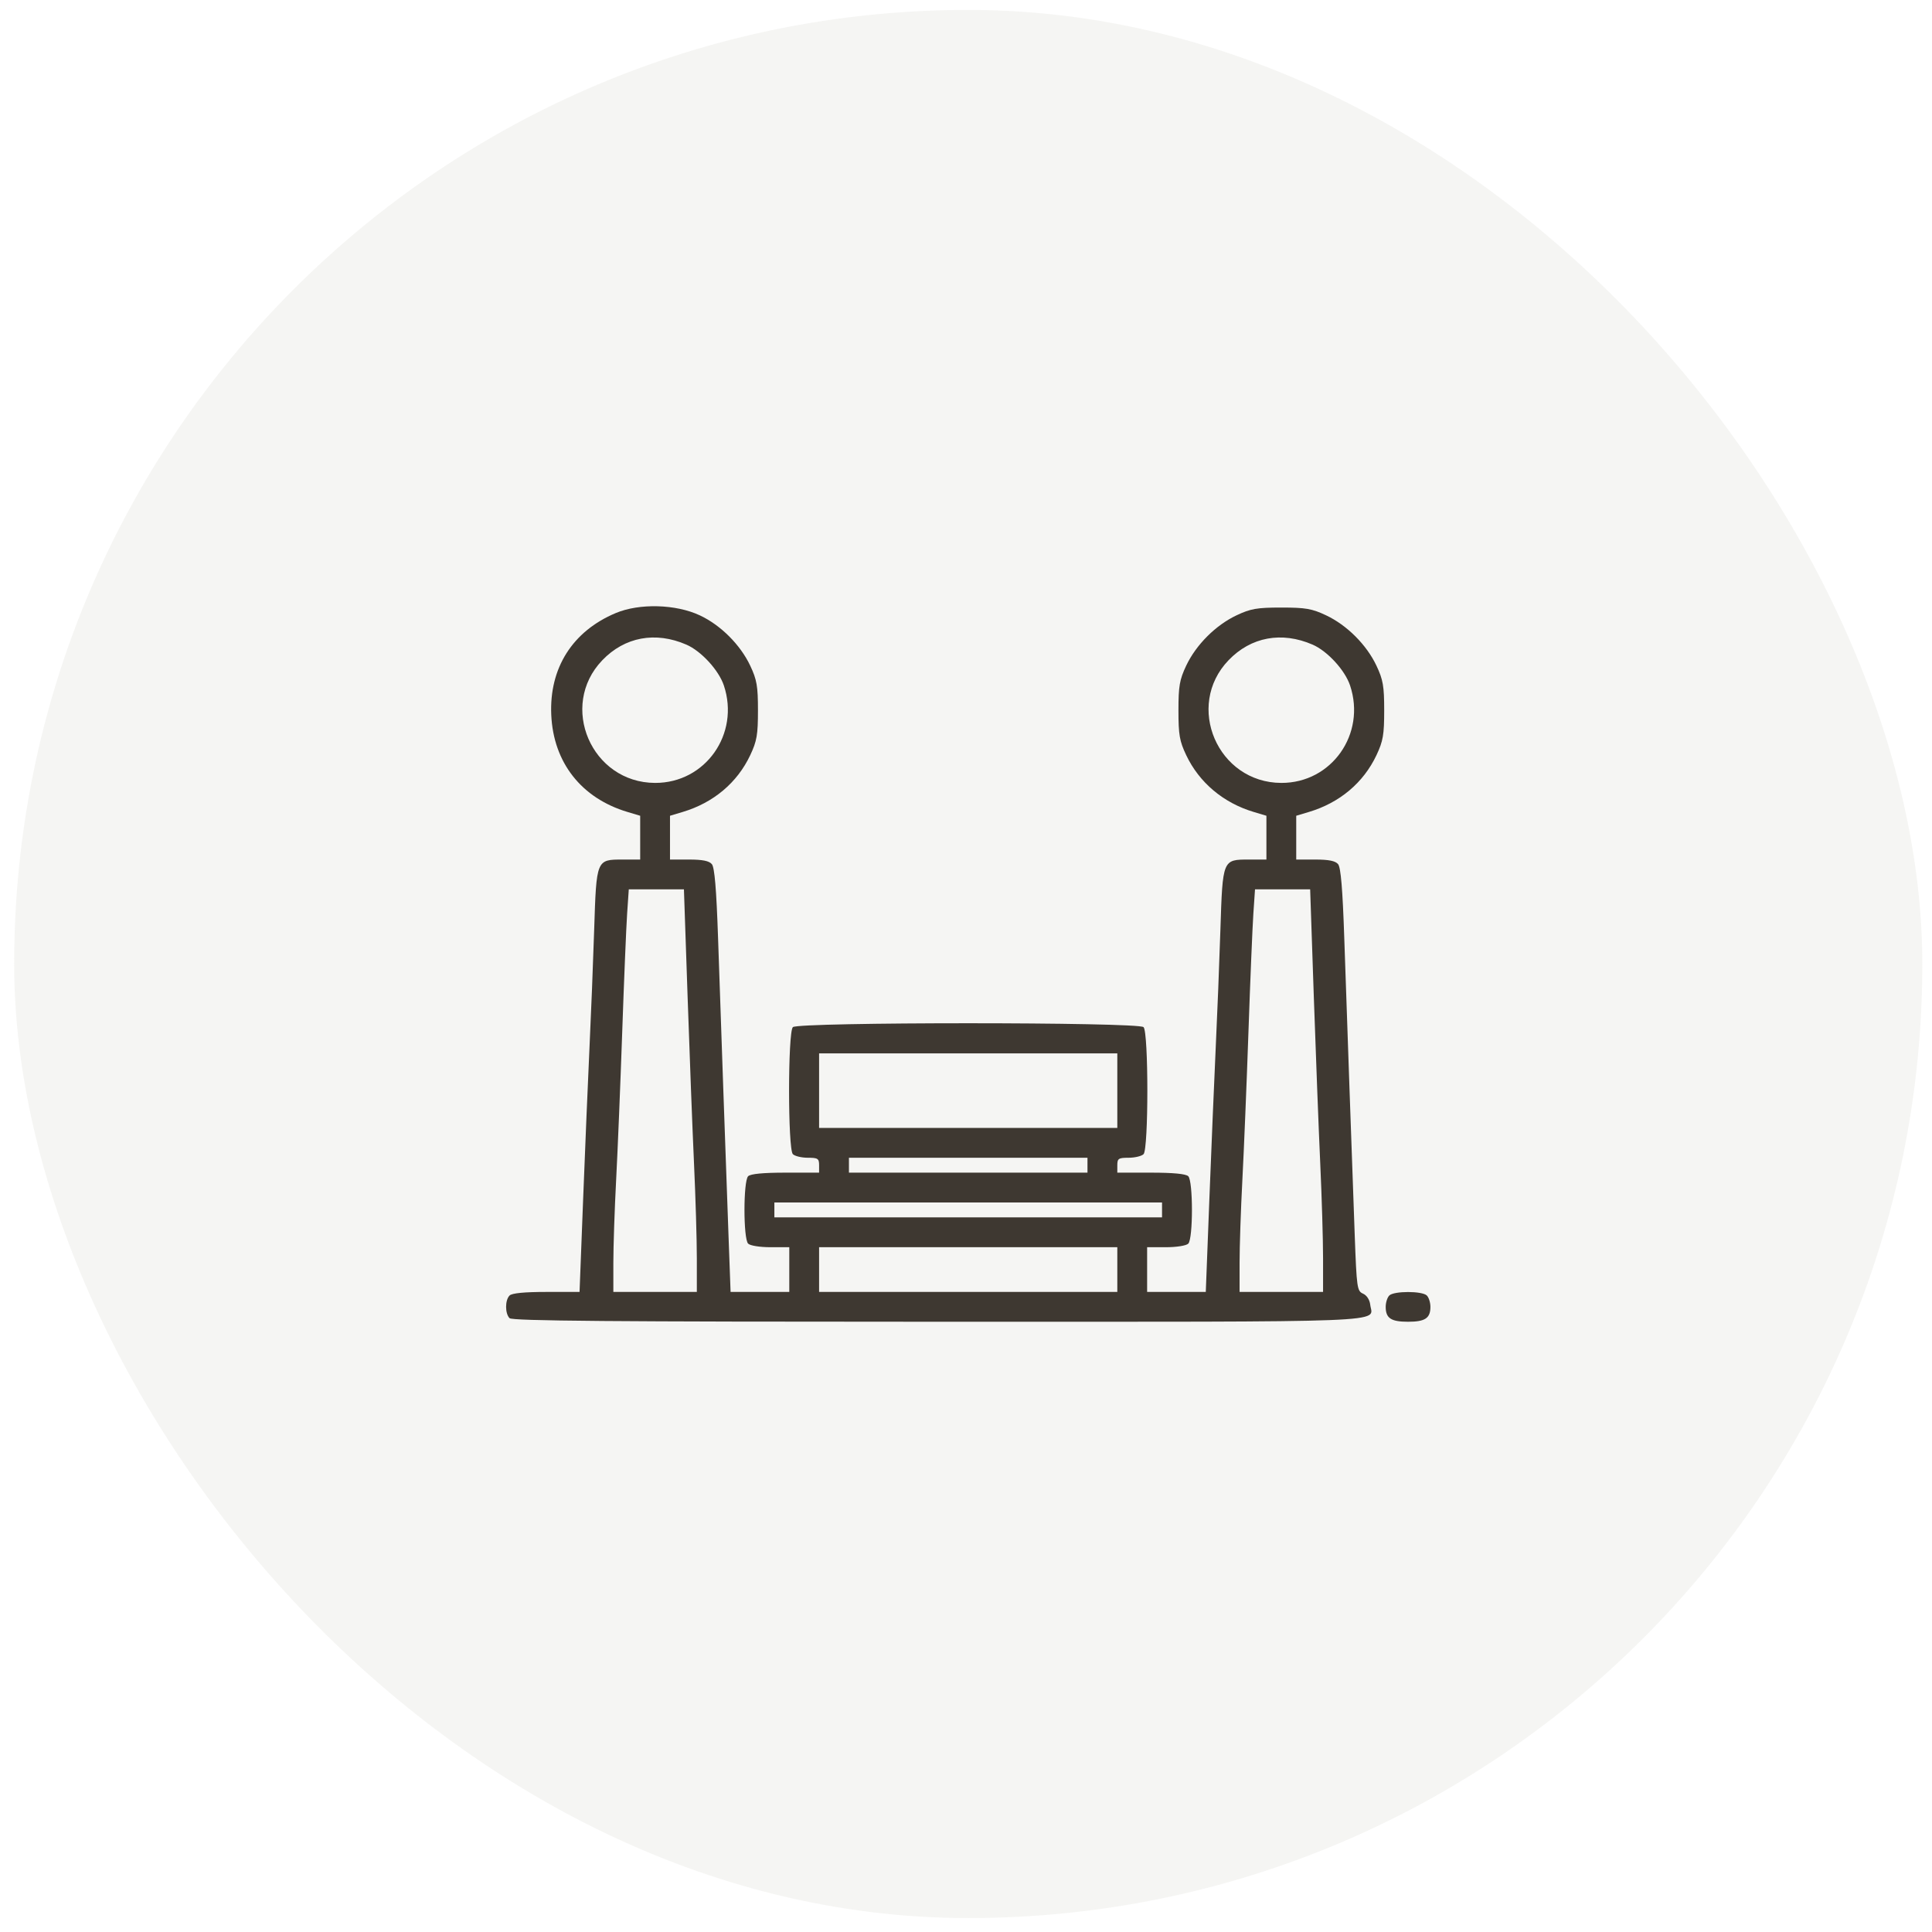
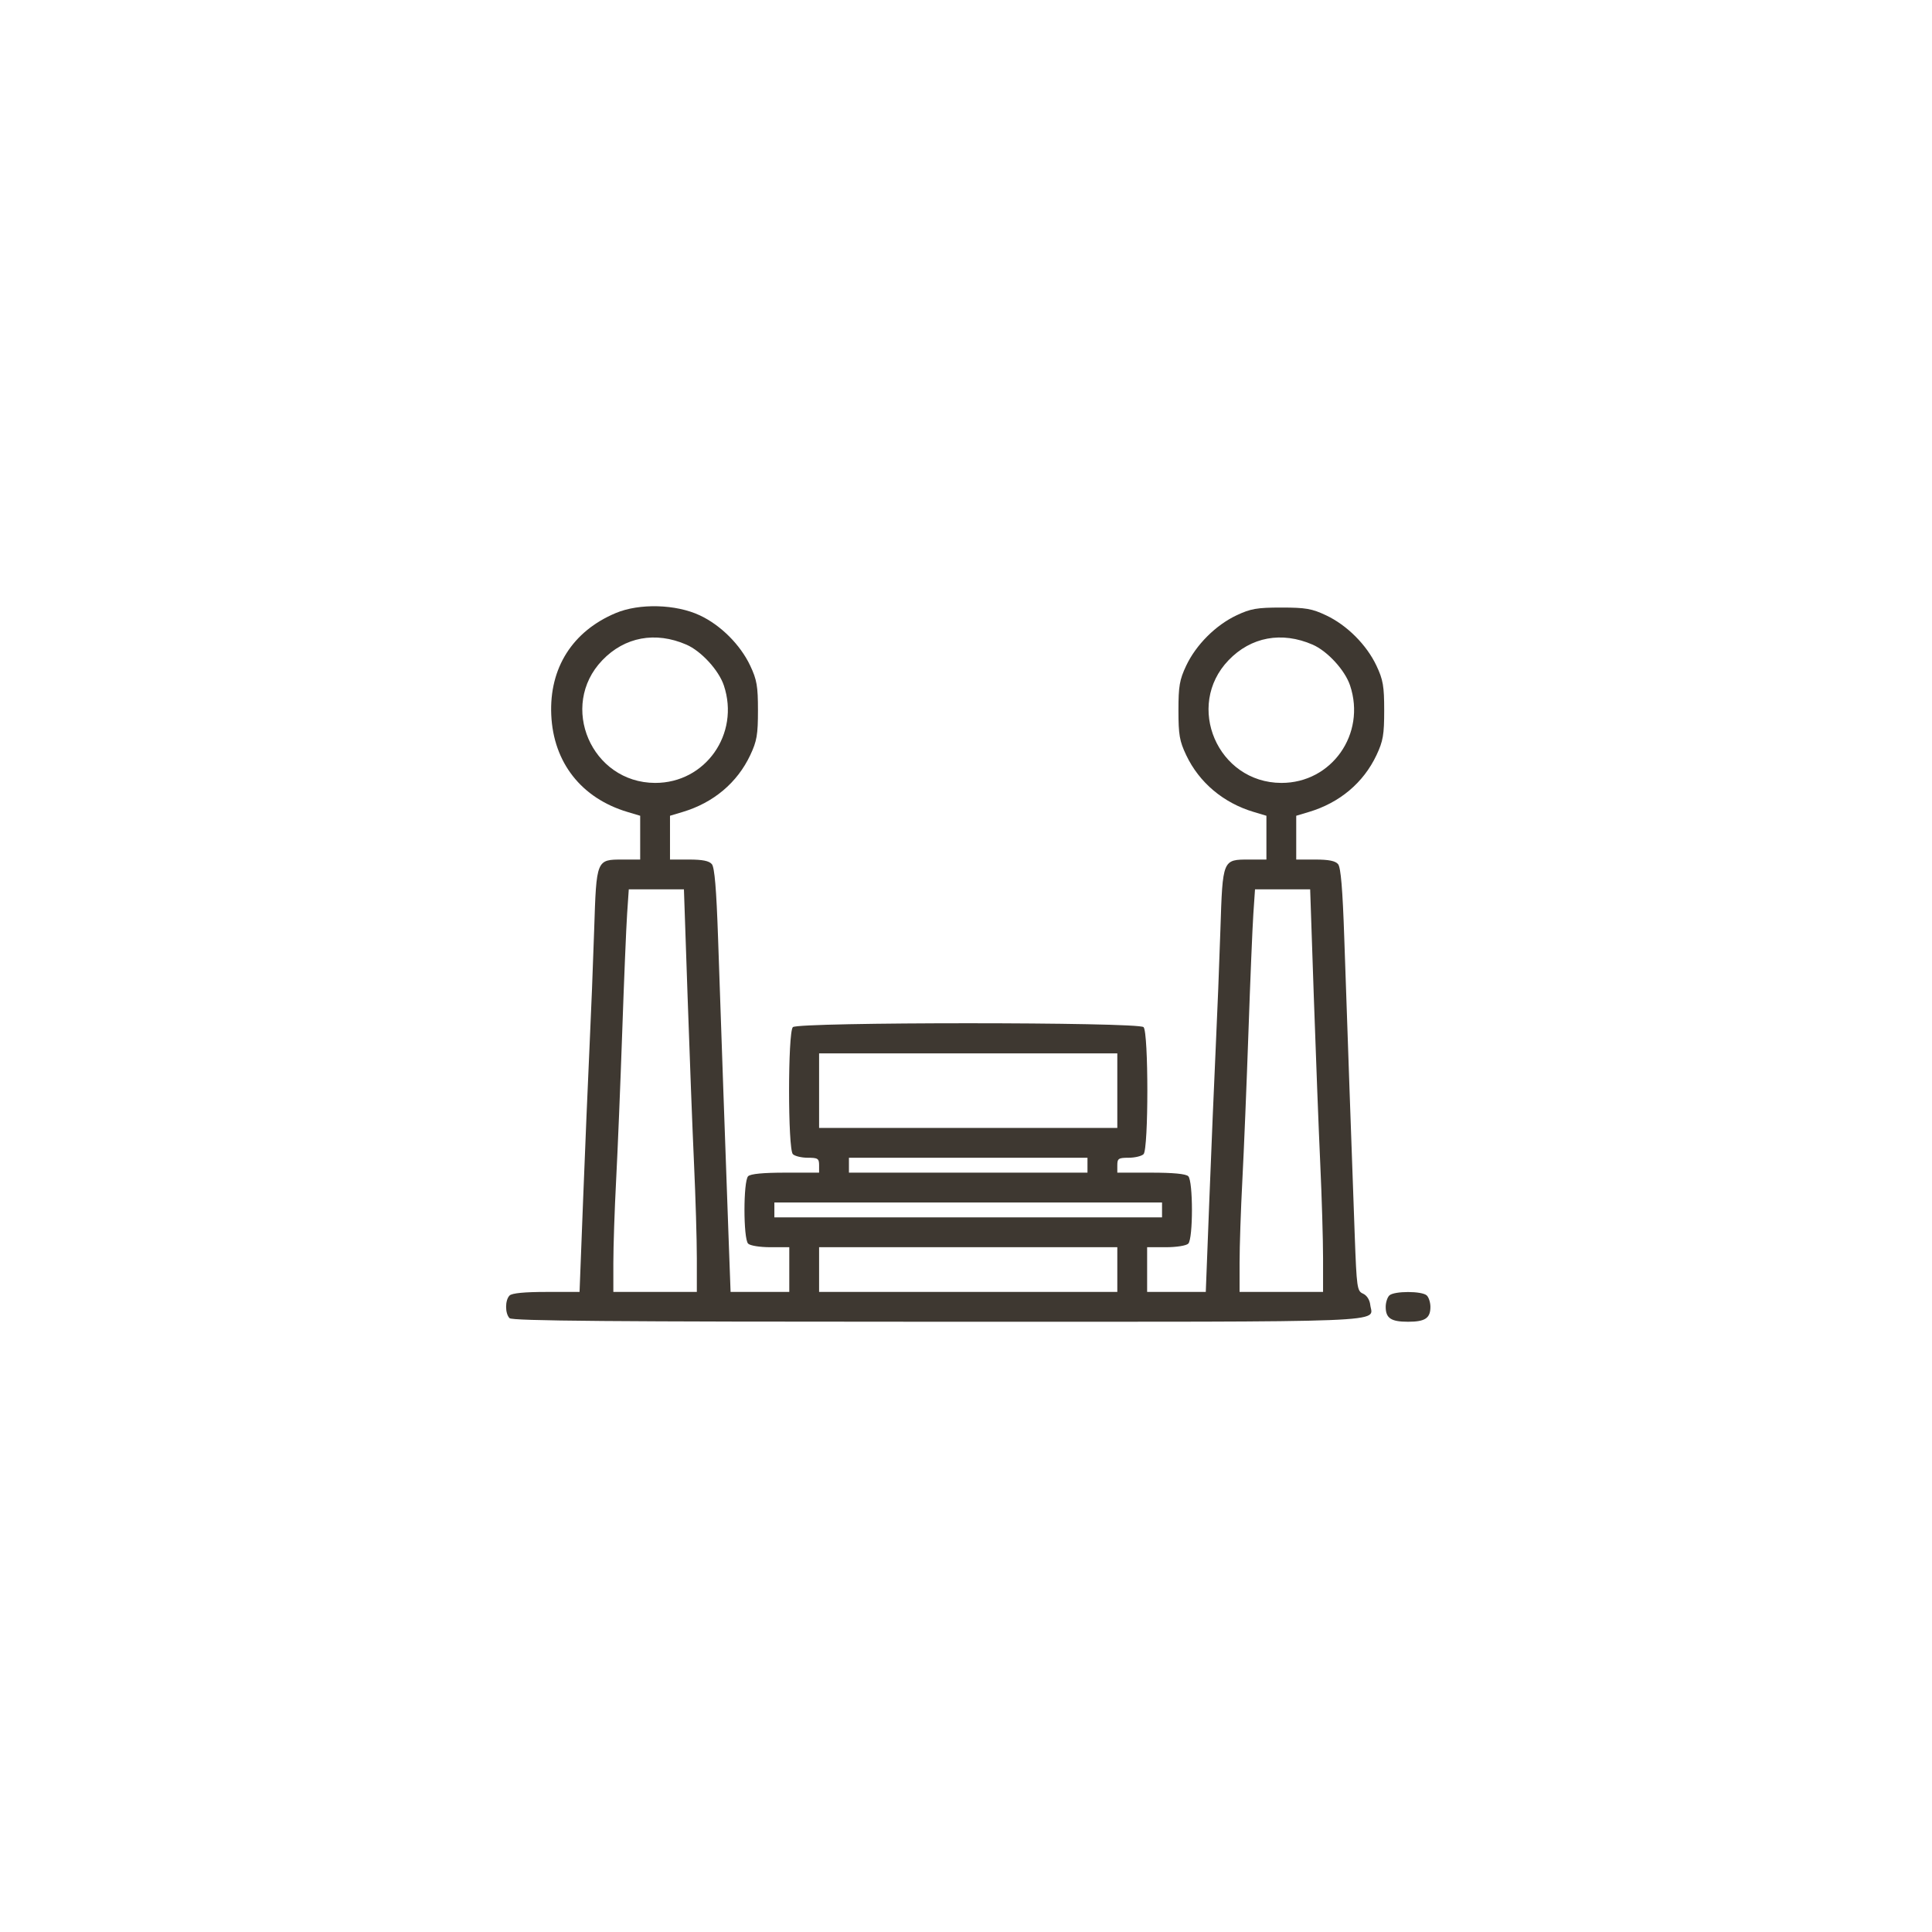
<svg xmlns="http://www.w3.org/2000/svg" width="81" height="81" viewBox="0 0 81 81" fill="none">
-   <rect opacity="0.45" x="0.594" y="0.416" width="80" height="80" rx="40" fill="#E9E9E4" />
  <path fill-rule="evenodd" clip-rule="evenodd" d="M25.815 25.703C24.002 26.464 23.024 28.008 23.112 29.973C23.201 31.971 24.375 33.464 26.308 34.042L26.84 34.201V35.119V36.037H26.109C25.002 36.037 25.006 36.025 24.911 38.975C24.867 40.35 24.779 42.572 24.715 43.913C24.652 45.254 24.532 48.109 24.449 50.258L24.298 54.165H22.906C21.99 54.165 21.463 54.216 21.364 54.315C21.17 54.508 21.17 55.072 21.364 55.265C21.479 55.38 25.645 55.415 39.352 55.415C58.84 55.415 57.536 55.467 57.448 54.704C57.424 54.493 57.303 54.307 57.146 54.237C56.897 54.128 56.879 53.997 56.798 51.799C56.681 48.596 56.477 42.8 56.359 39.325C56.29 37.272 56.214 36.367 56.1 36.23C55.986 36.093 55.709 36.037 55.142 36.037H54.345V35.119V34.201L54.876 34.042C56.165 33.657 57.163 32.818 57.709 31.661C57.987 31.071 58.033 30.804 58.033 29.785C58.033 28.767 57.987 28.5 57.709 27.91C57.295 27.033 56.472 26.21 55.595 25.797C55.006 25.518 54.738 25.472 53.72 25.472C52.702 25.472 52.434 25.518 51.844 25.797C50.968 26.21 50.145 27.033 49.731 27.91C49.453 28.5 49.407 28.767 49.407 29.785C49.407 30.806 49.452 31.07 49.733 31.661C50.278 32.81 51.291 33.662 52.563 34.042L53.095 34.201V35.119V36.037H52.364C51.257 36.037 51.261 36.025 51.166 38.975C51.122 40.35 51.034 42.572 50.97 43.913C50.907 45.254 50.788 48.109 50.704 50.258L50.553 54.165H49.323H48.094V53.227V52.29H48.882C49.327 52.29 49.734 52.225 49.819 52.14C50.024 51.935 50.024 49.519 49.819 49.314C49.72 49.215 49.188 49.164 48.256 49.164H46.844V48.852C46.844 48.573 46.895 48.539 47.319 48.539C47.58 48.539 47.861 48.471 47.944 48.389C48.156 48.177 48.156 43.275 47.944 43.063C47.727 42.846 33.458 42.846 33.241 43.063C33.029 43.275 33.029 48.177 33.241 48.389C33.324 48.471 33.605 48.539 33.866 48.539C34.29 48.539 34.341 48.573 34.341 48.852V49.164H32.928C31.996 49.164 31.465 49.215 31.366 49.314C31.161 49.519 31.161 51.935 31.366 52.14C31.451 52.225 31.857 52.29 32.303 52.29H33.091V53.227V54.165H31.86H30.63L30.544 51.821C30.426 48.595 30.223 42.806 30.105 39.325C30.035 37.272 29.959 36.367 29.845 36.23C29.731 36.093 29.455 36.037 28.887 36.037H28.09V35.119V34.201L28.621 34.042C29.91 33.657 30.908 32.818 31.454 31.661C31.732 31.071 31.778 30.804 31.778 29.785C31.778 28.767 31.732 28.5 31.454 27.91C31.04 27.032 30.216 26.209 29.34 25.799C28.337 25.328 26.806 25.286 25.815 25.703ZM28.778 27.027C29.4 27.298 30.133 28.097 30.348 28.738C31.027 30.771 29.574 32.831 27.465 32.824C24.797 32.816 23.413 29.598 25.252 27.681C26.191 26.702 27.481 26.463 28.778 27.027ZM55.033 27.027C55.655 27.298 56.388 28.097 56.602 28.738C57.282 30.771 55.829 32.831 53.72 32.824C51.052 32.816 49.668 29.598 51.507 27.681C52.446 26.702 53.736 26.463 55.033 27.027ZM28.827 41.757C28.911 44.215 29.032 47.377 29.097 48.783C29.162 50.19 29.215 51.976 29.215 52.753V54.165H27.465H25.715V52.937C25.715 52.261 25.767 50.7 25.832 49.467C25.897 48.235 26.011 45.454 26.086 43.288C26.161 41.122 26.254 38.886 26.292 38.318L26.362 37.287H27.518H28.674L28.827 41.757ZM55.081 41.757C55.166 44.215 55.287 47.377 55.352 48.783C55.417 50.19 55.47 51.976 55.47 52.753V54.165H53.72H51.97V52.937C51.97 52.261 52.022 50.7 52.087 49.467C52.152 48.235 52.266 45.454 52.341 43.288C52.416 41.122 52.509 38.886 52.547 38.318L52.617 37.287H53.773H54.929L55.081 41.757ZM46.844 45.726V47.289H40.592H34.341V45.726V44.163H40.592H46.844V45.726ZM45.593 48.852V49.164H40.592H35.592V48.852V48.539H40.592H45.593V48.852ZM48.719 50.727V51.039H40.592H32.466V50.727V50.414H40.592H48.719V50.727ZM46.844 53.227V54.165H40.592H34.341V53.227V52.29H40.592H46.844V53.227ZM58.246 54.315C58.163 54.398 58.096 54.611 58.096 54.79C58.096 55.267 58.319 55.415 59.033 55.415C59.748 55.415 59.971 55.267 59.971 54.79C59.971 54.611 59.904 54.398 59.821 54.315C59.626 54.12 58.44 54.12 58.246 54.315Z" fill="#3E3831" />
</svg>